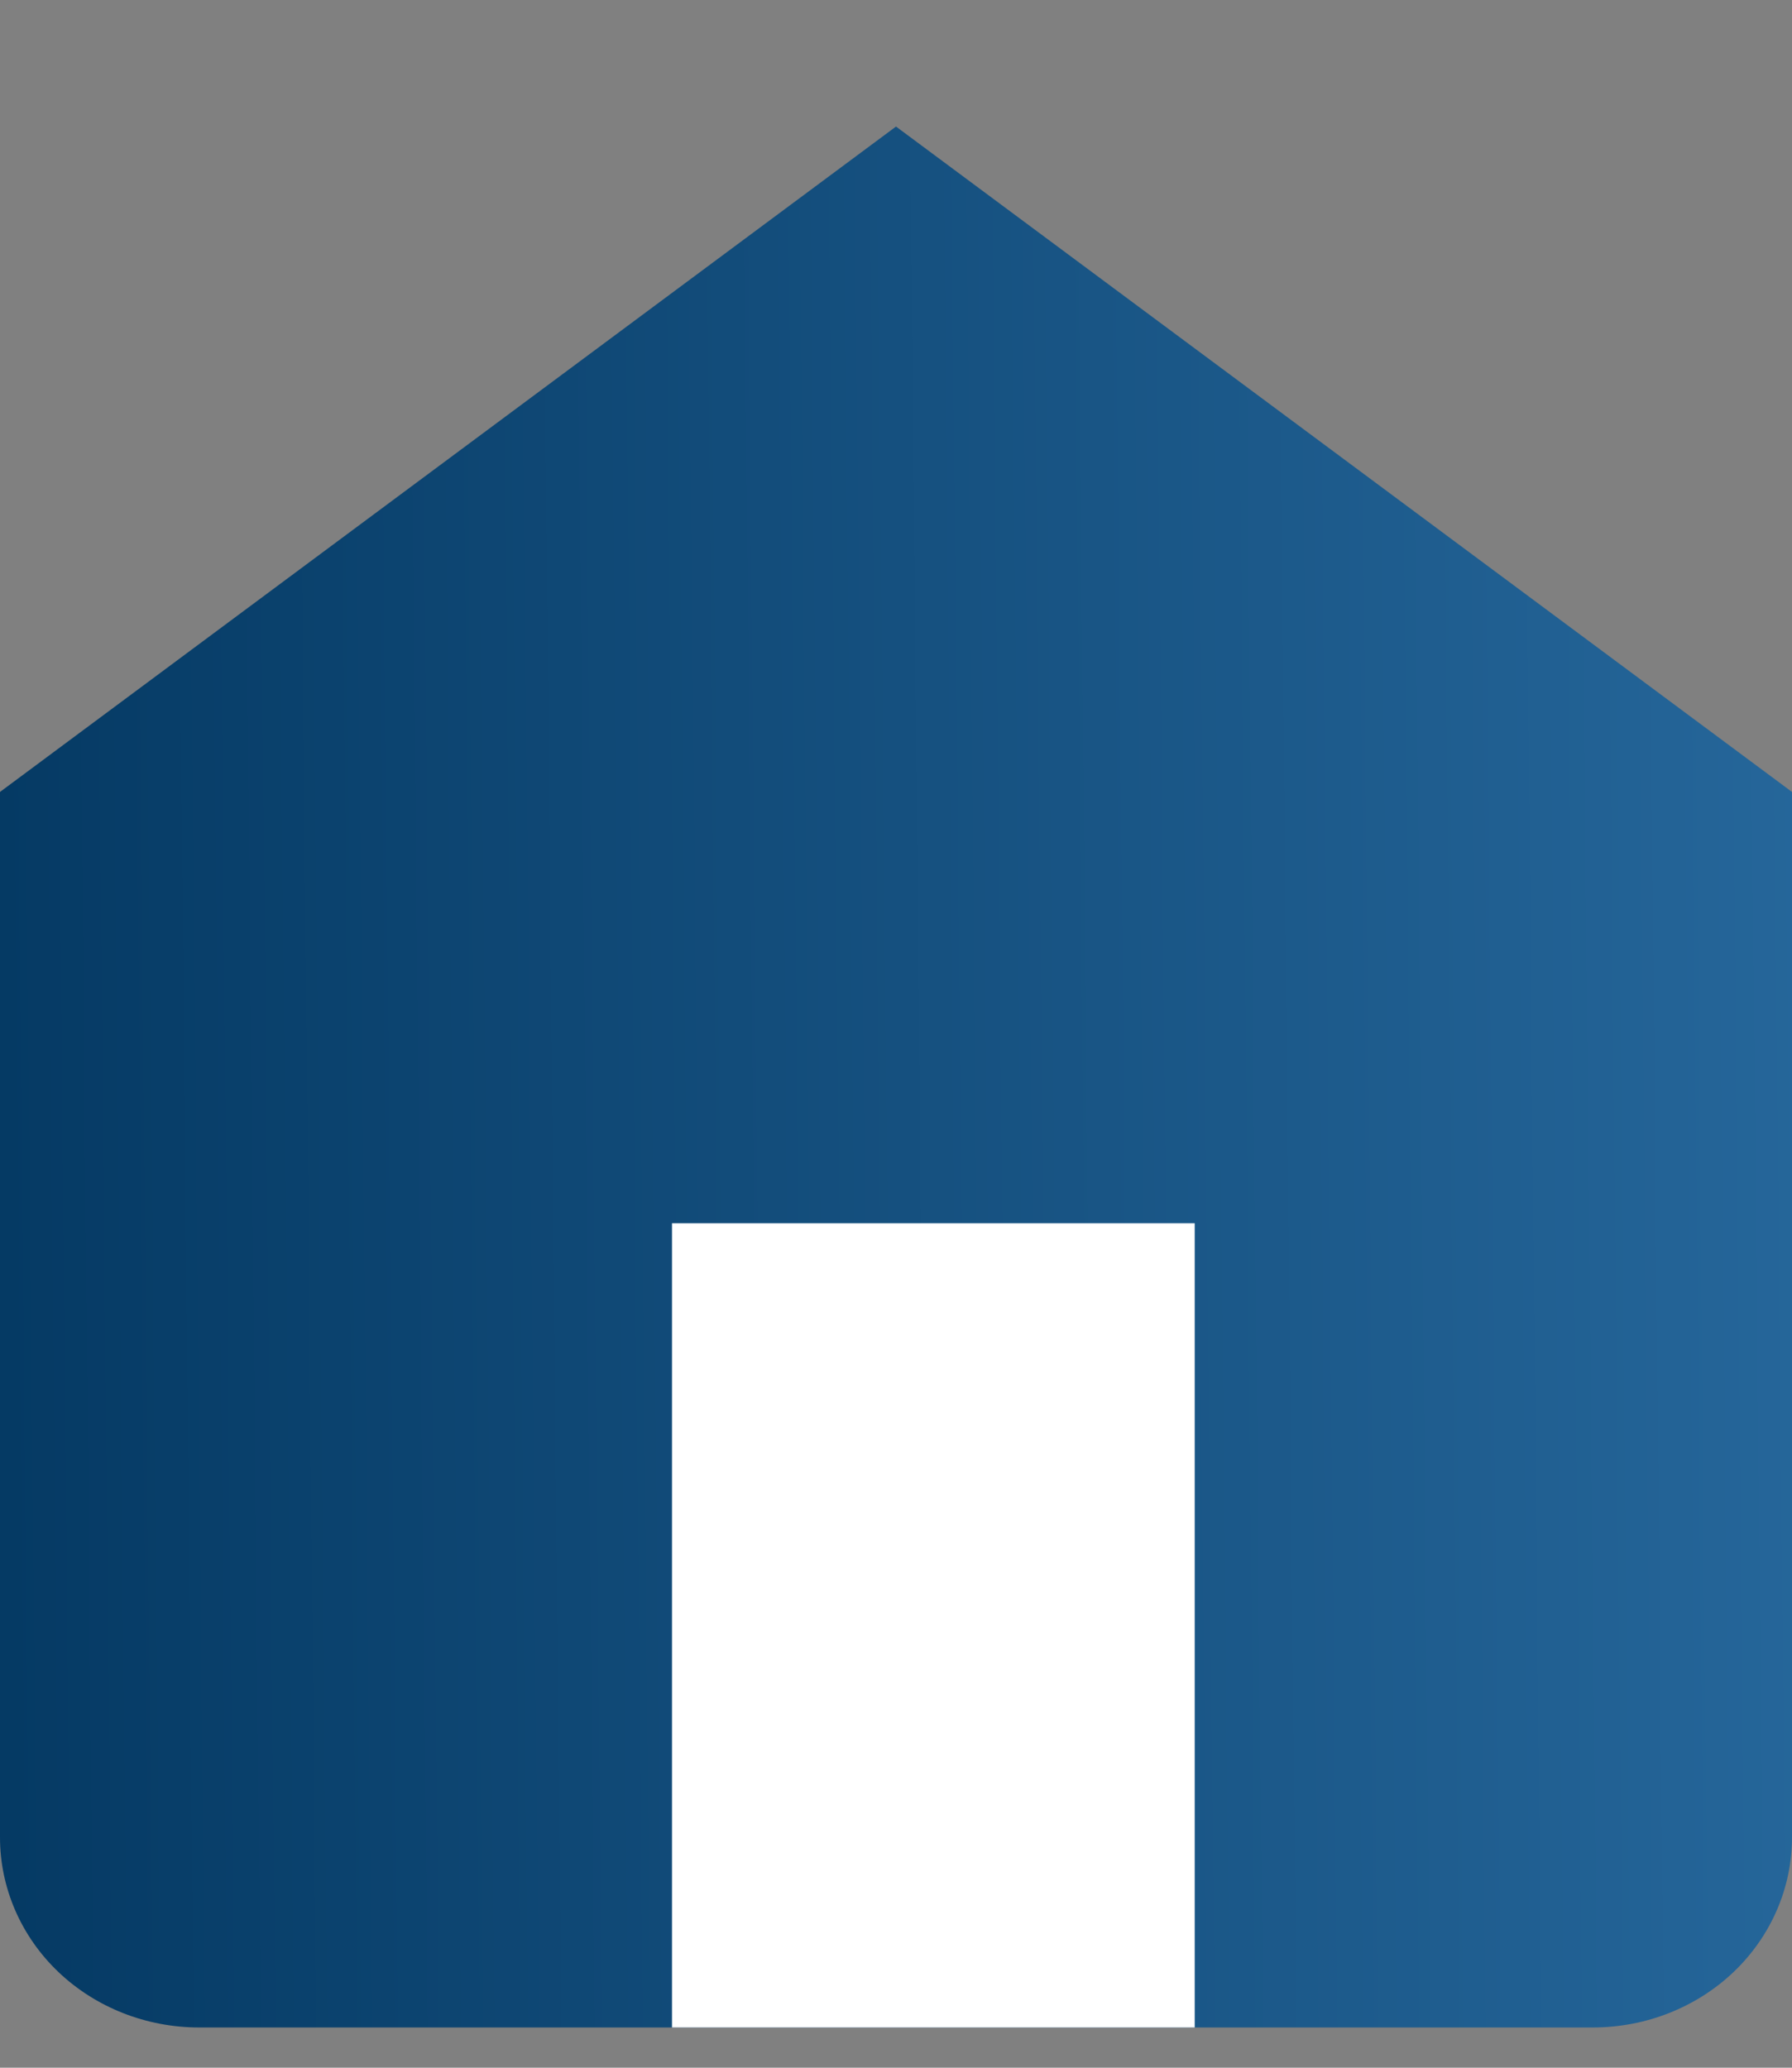
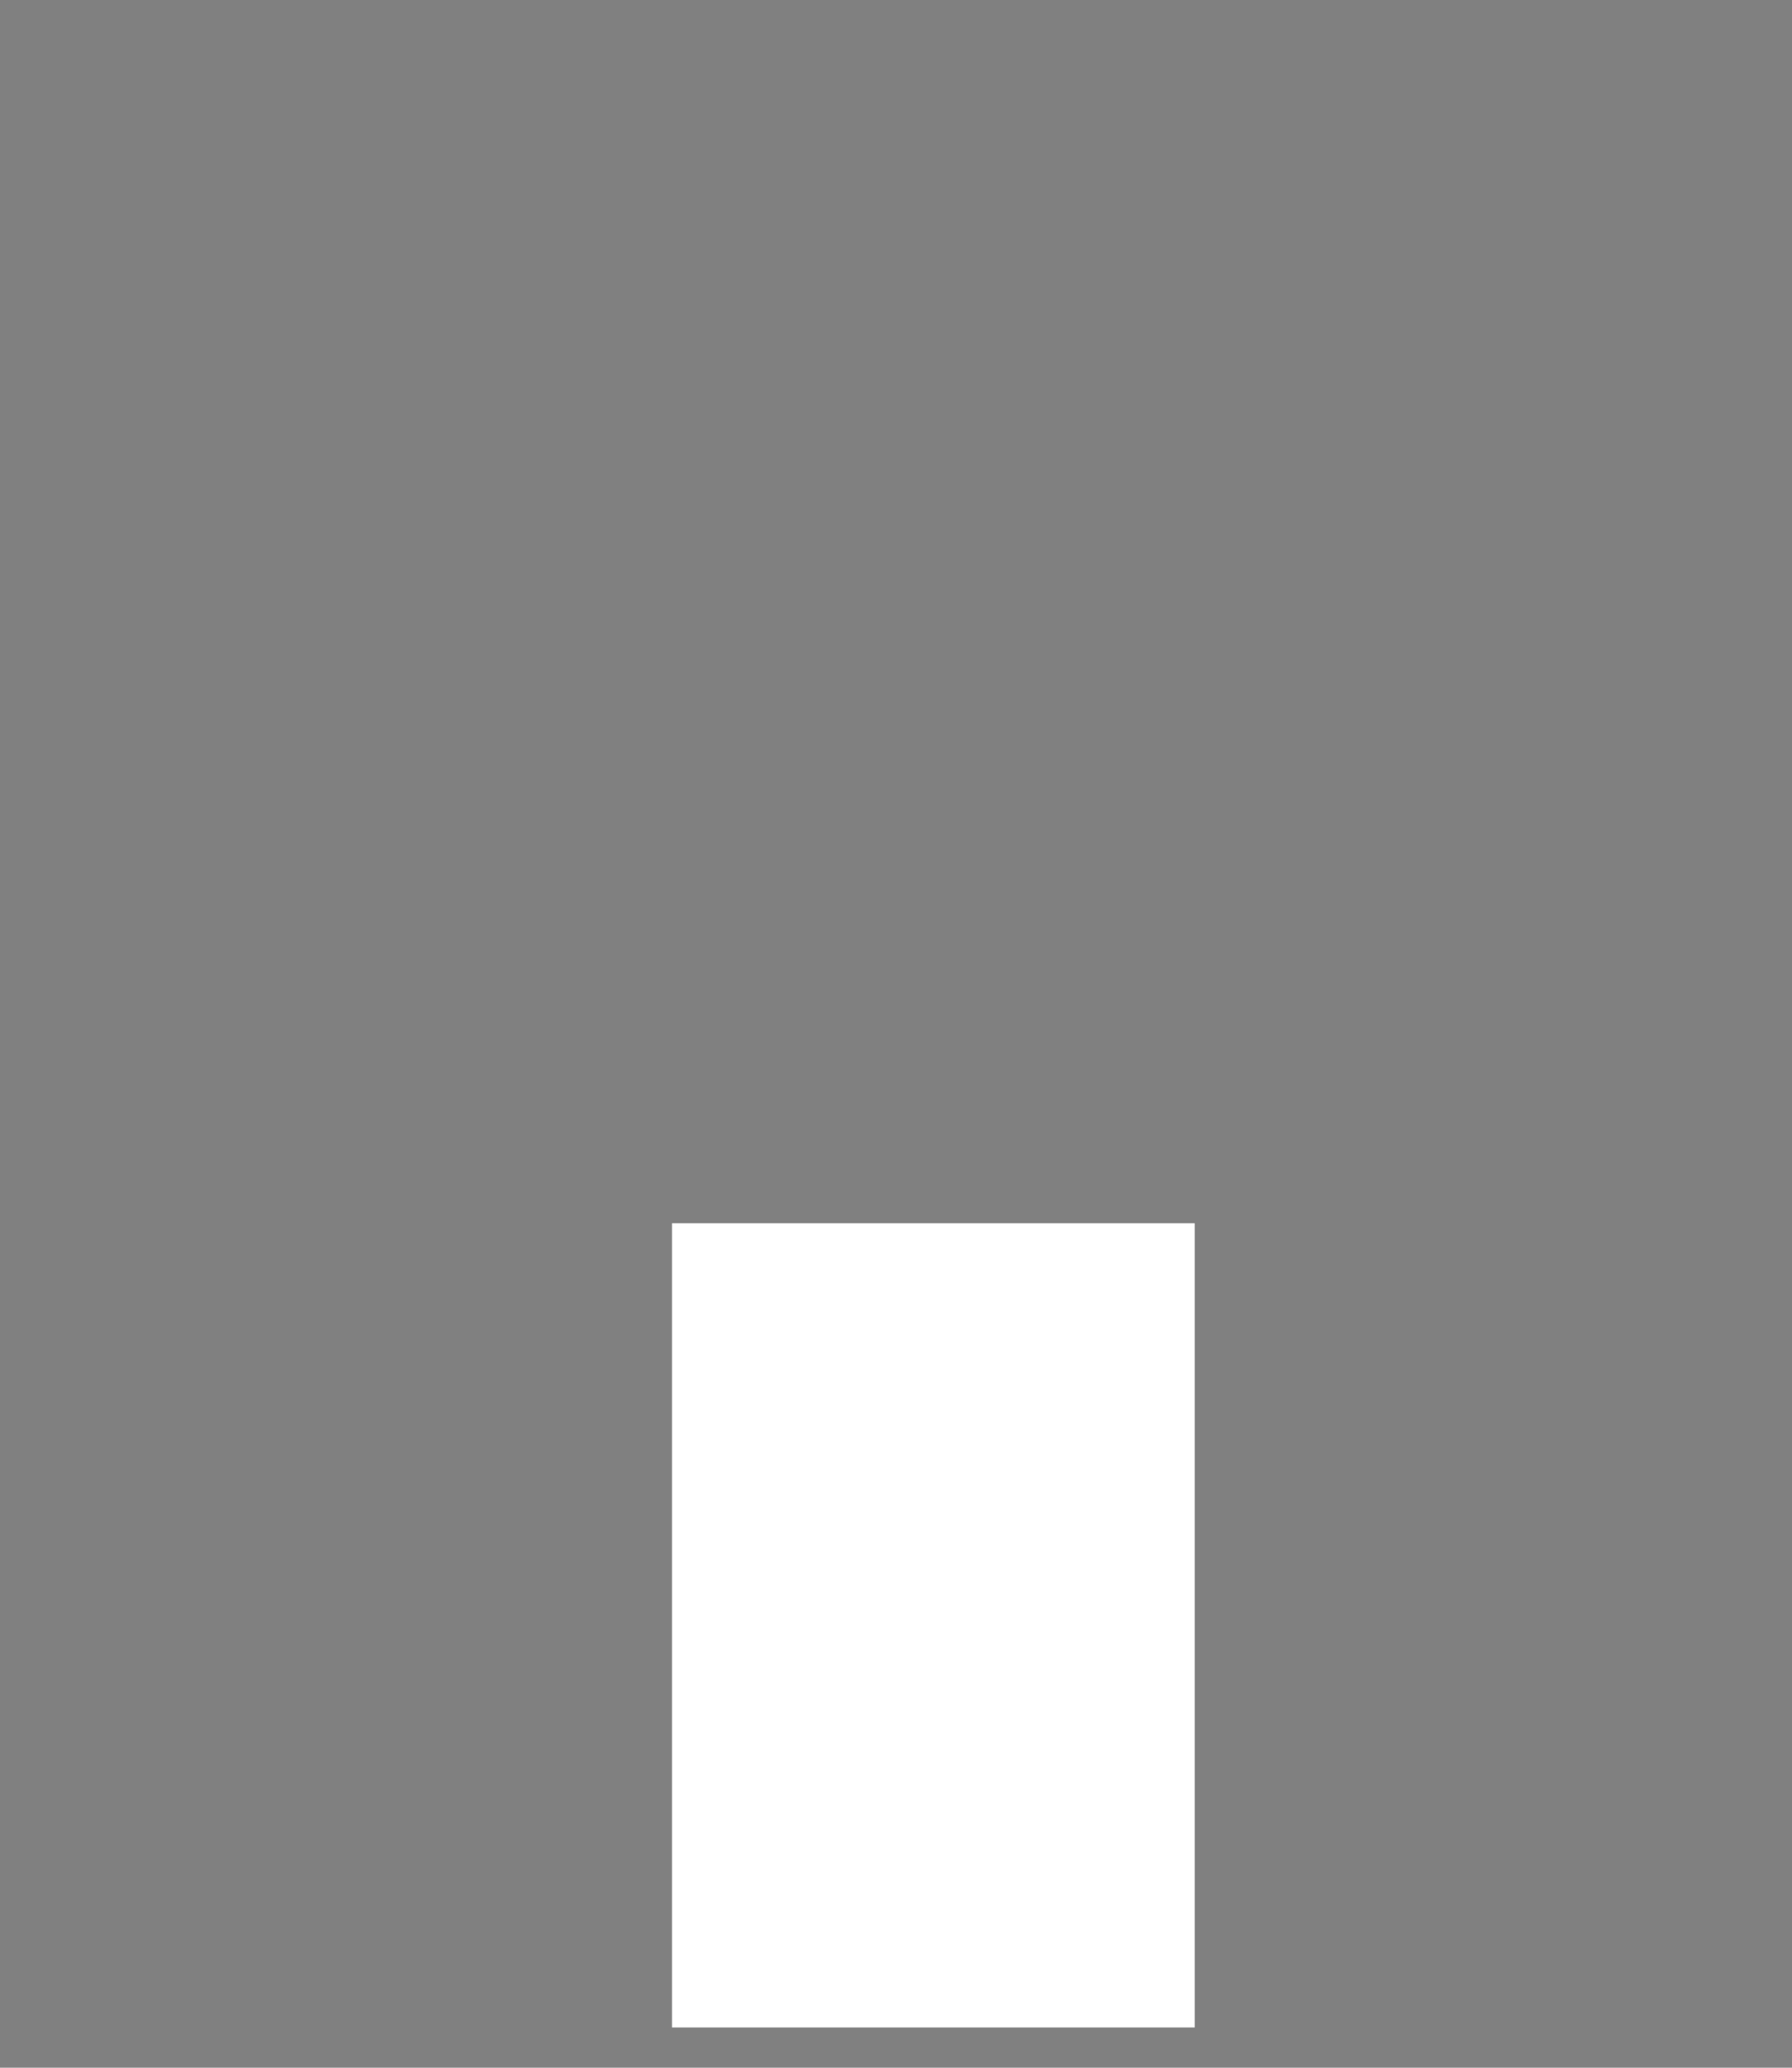
<svg xmlns="http://www.w3.org/2000/svg" width="13" height="15" viewBox="0 0 13 15" fill="none">
  <rect x="0" y="0" width="13" height="15" fill="#808080" stroke="none" />
-   <path d="M0 5.745L6.5 0.918L13 5.745V13.329C13 13.695 12.848 14.046 12.577 14.305C12.306 14.563 11.939 14.708 11.556 14.708H1.444C1.061 14.708 0.694 14.563 0.423 14.305C0.152 14.046 0 13.695 0 13.329V5.745Z" fill="url(#paint0_linear)" />
  <path d="M4.875 14.708V8.874H8.667V14.708" fill="white" />
  <defs>
    <linearGradient id="paint0_linear" x1="2.64281e-09" y1="7.77" x2="13.338" y2="7.638" gradientUnits="userSpaceOnUse">
      <stop stop-color="#053A64" />
      <stop offset="1" stop-color="#26679B" />
    </linearGradient>
  </defs>
</svg>